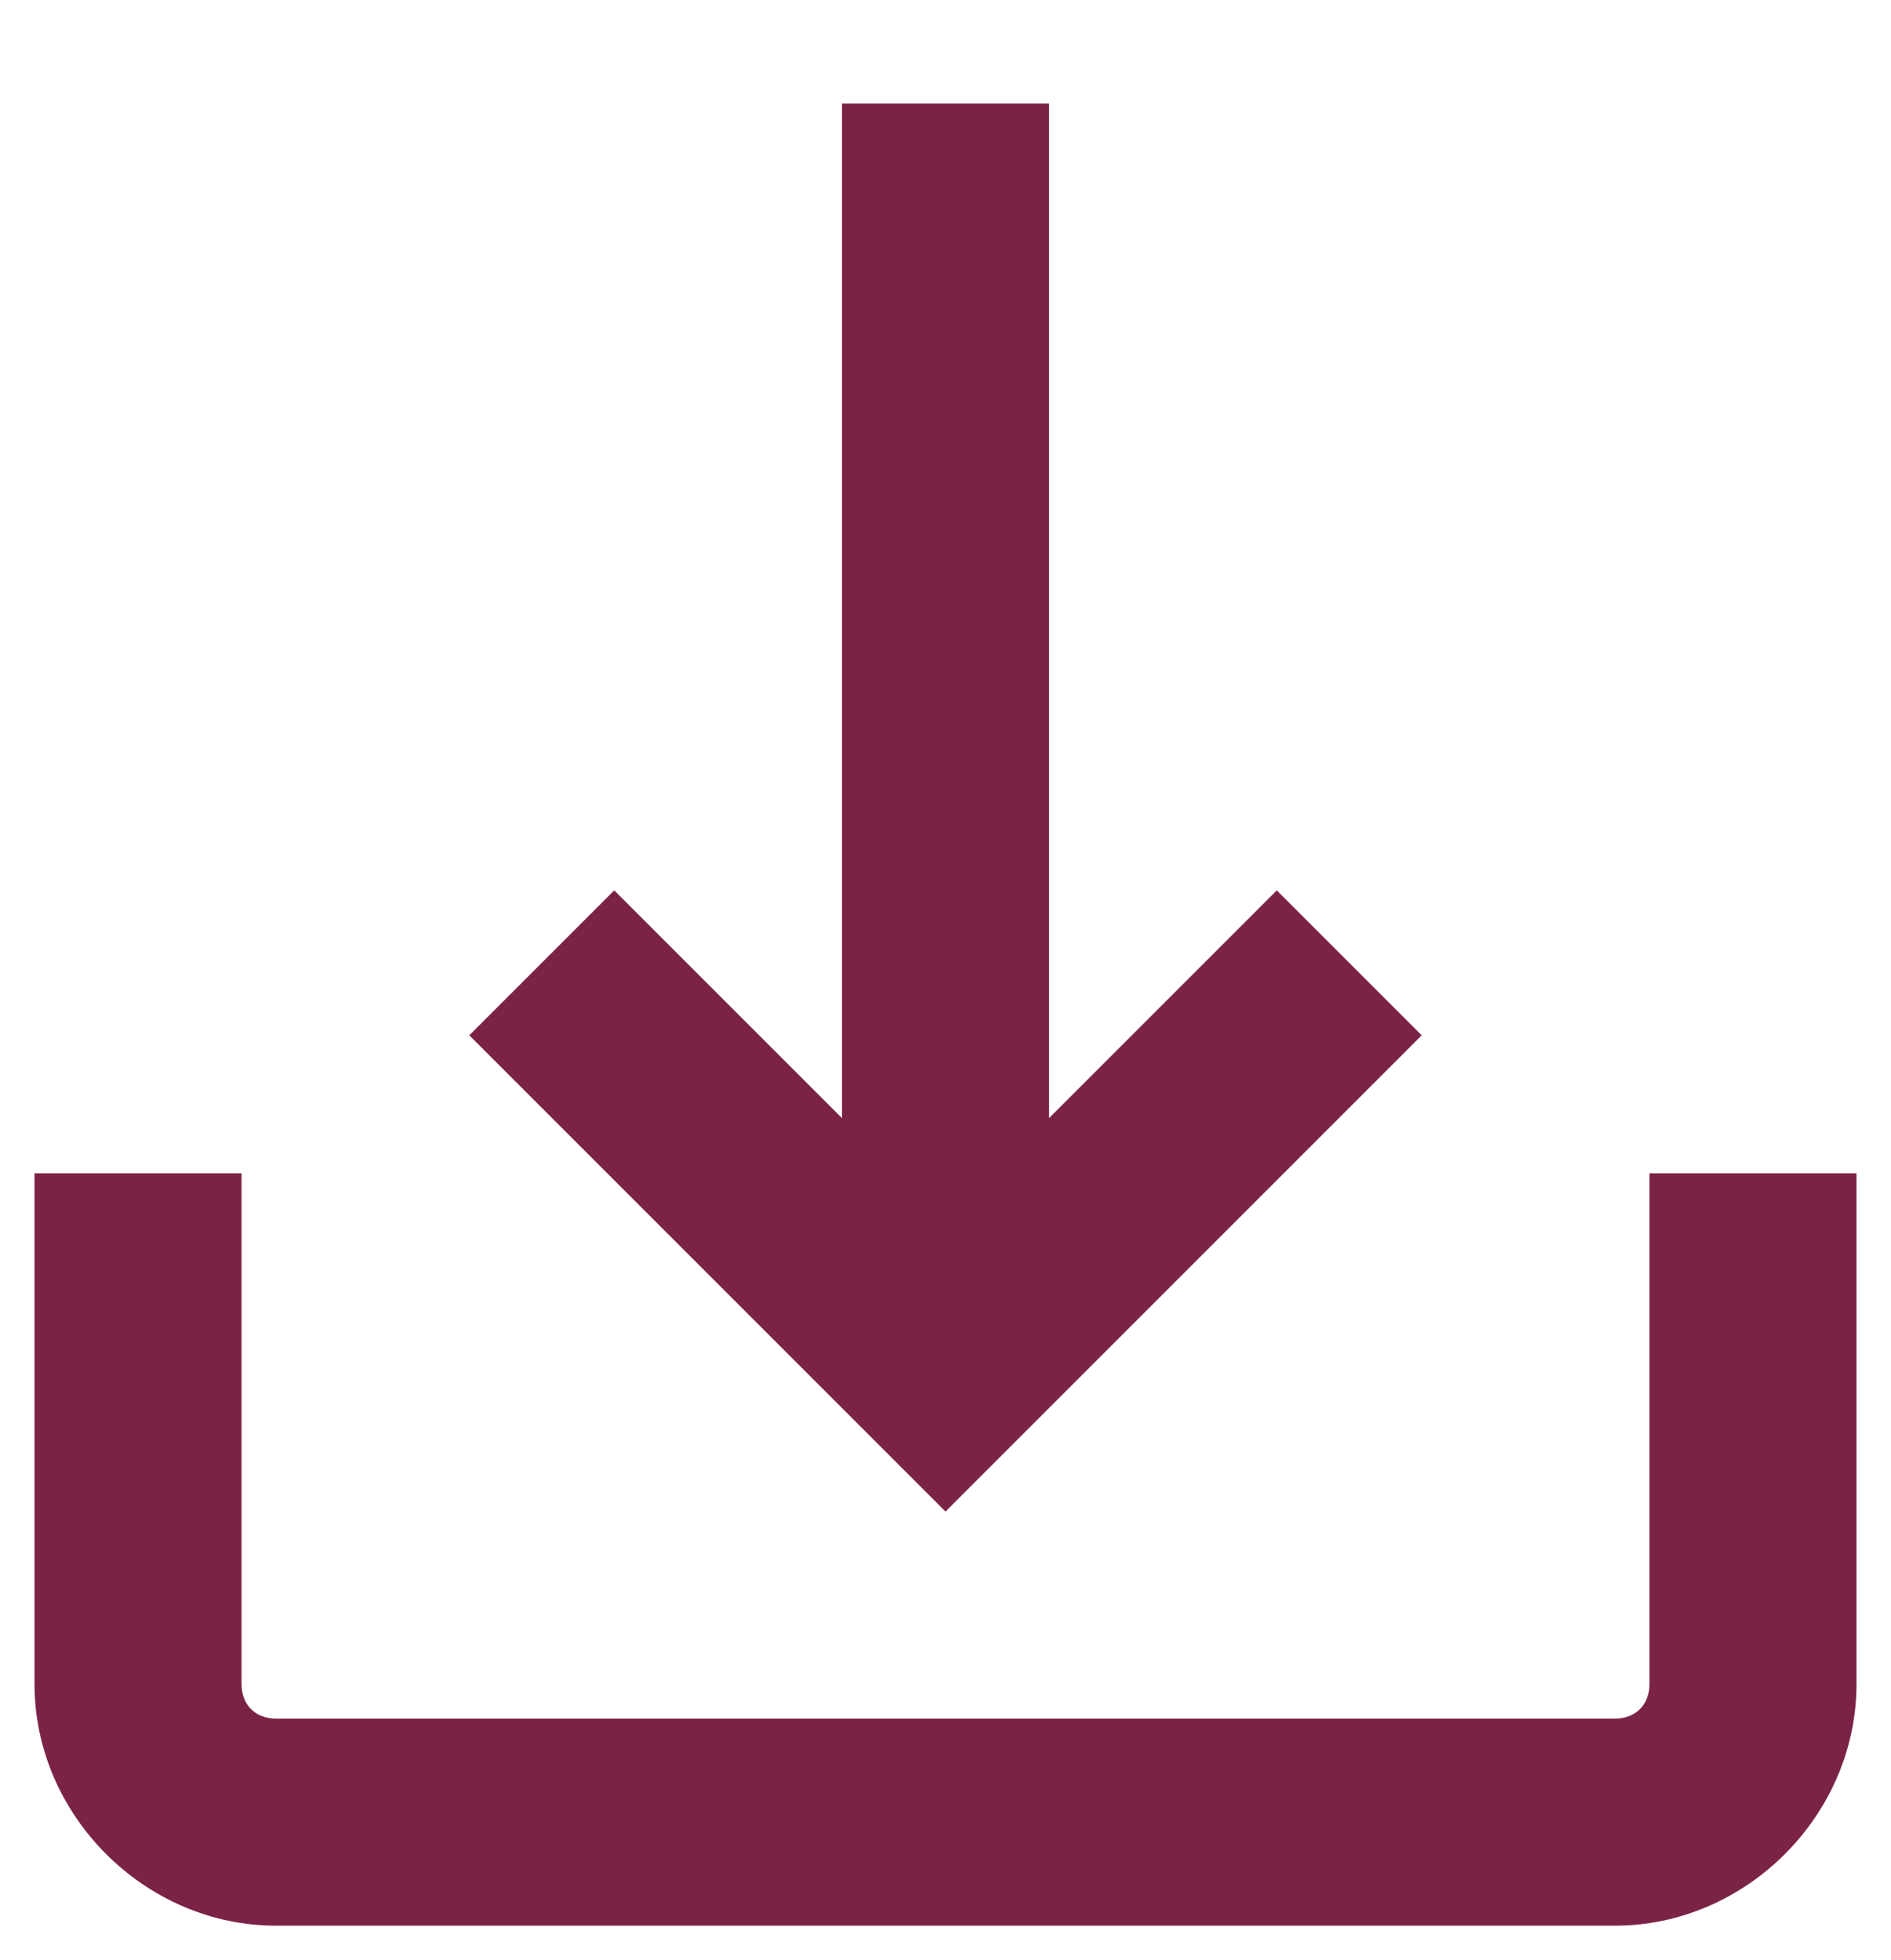
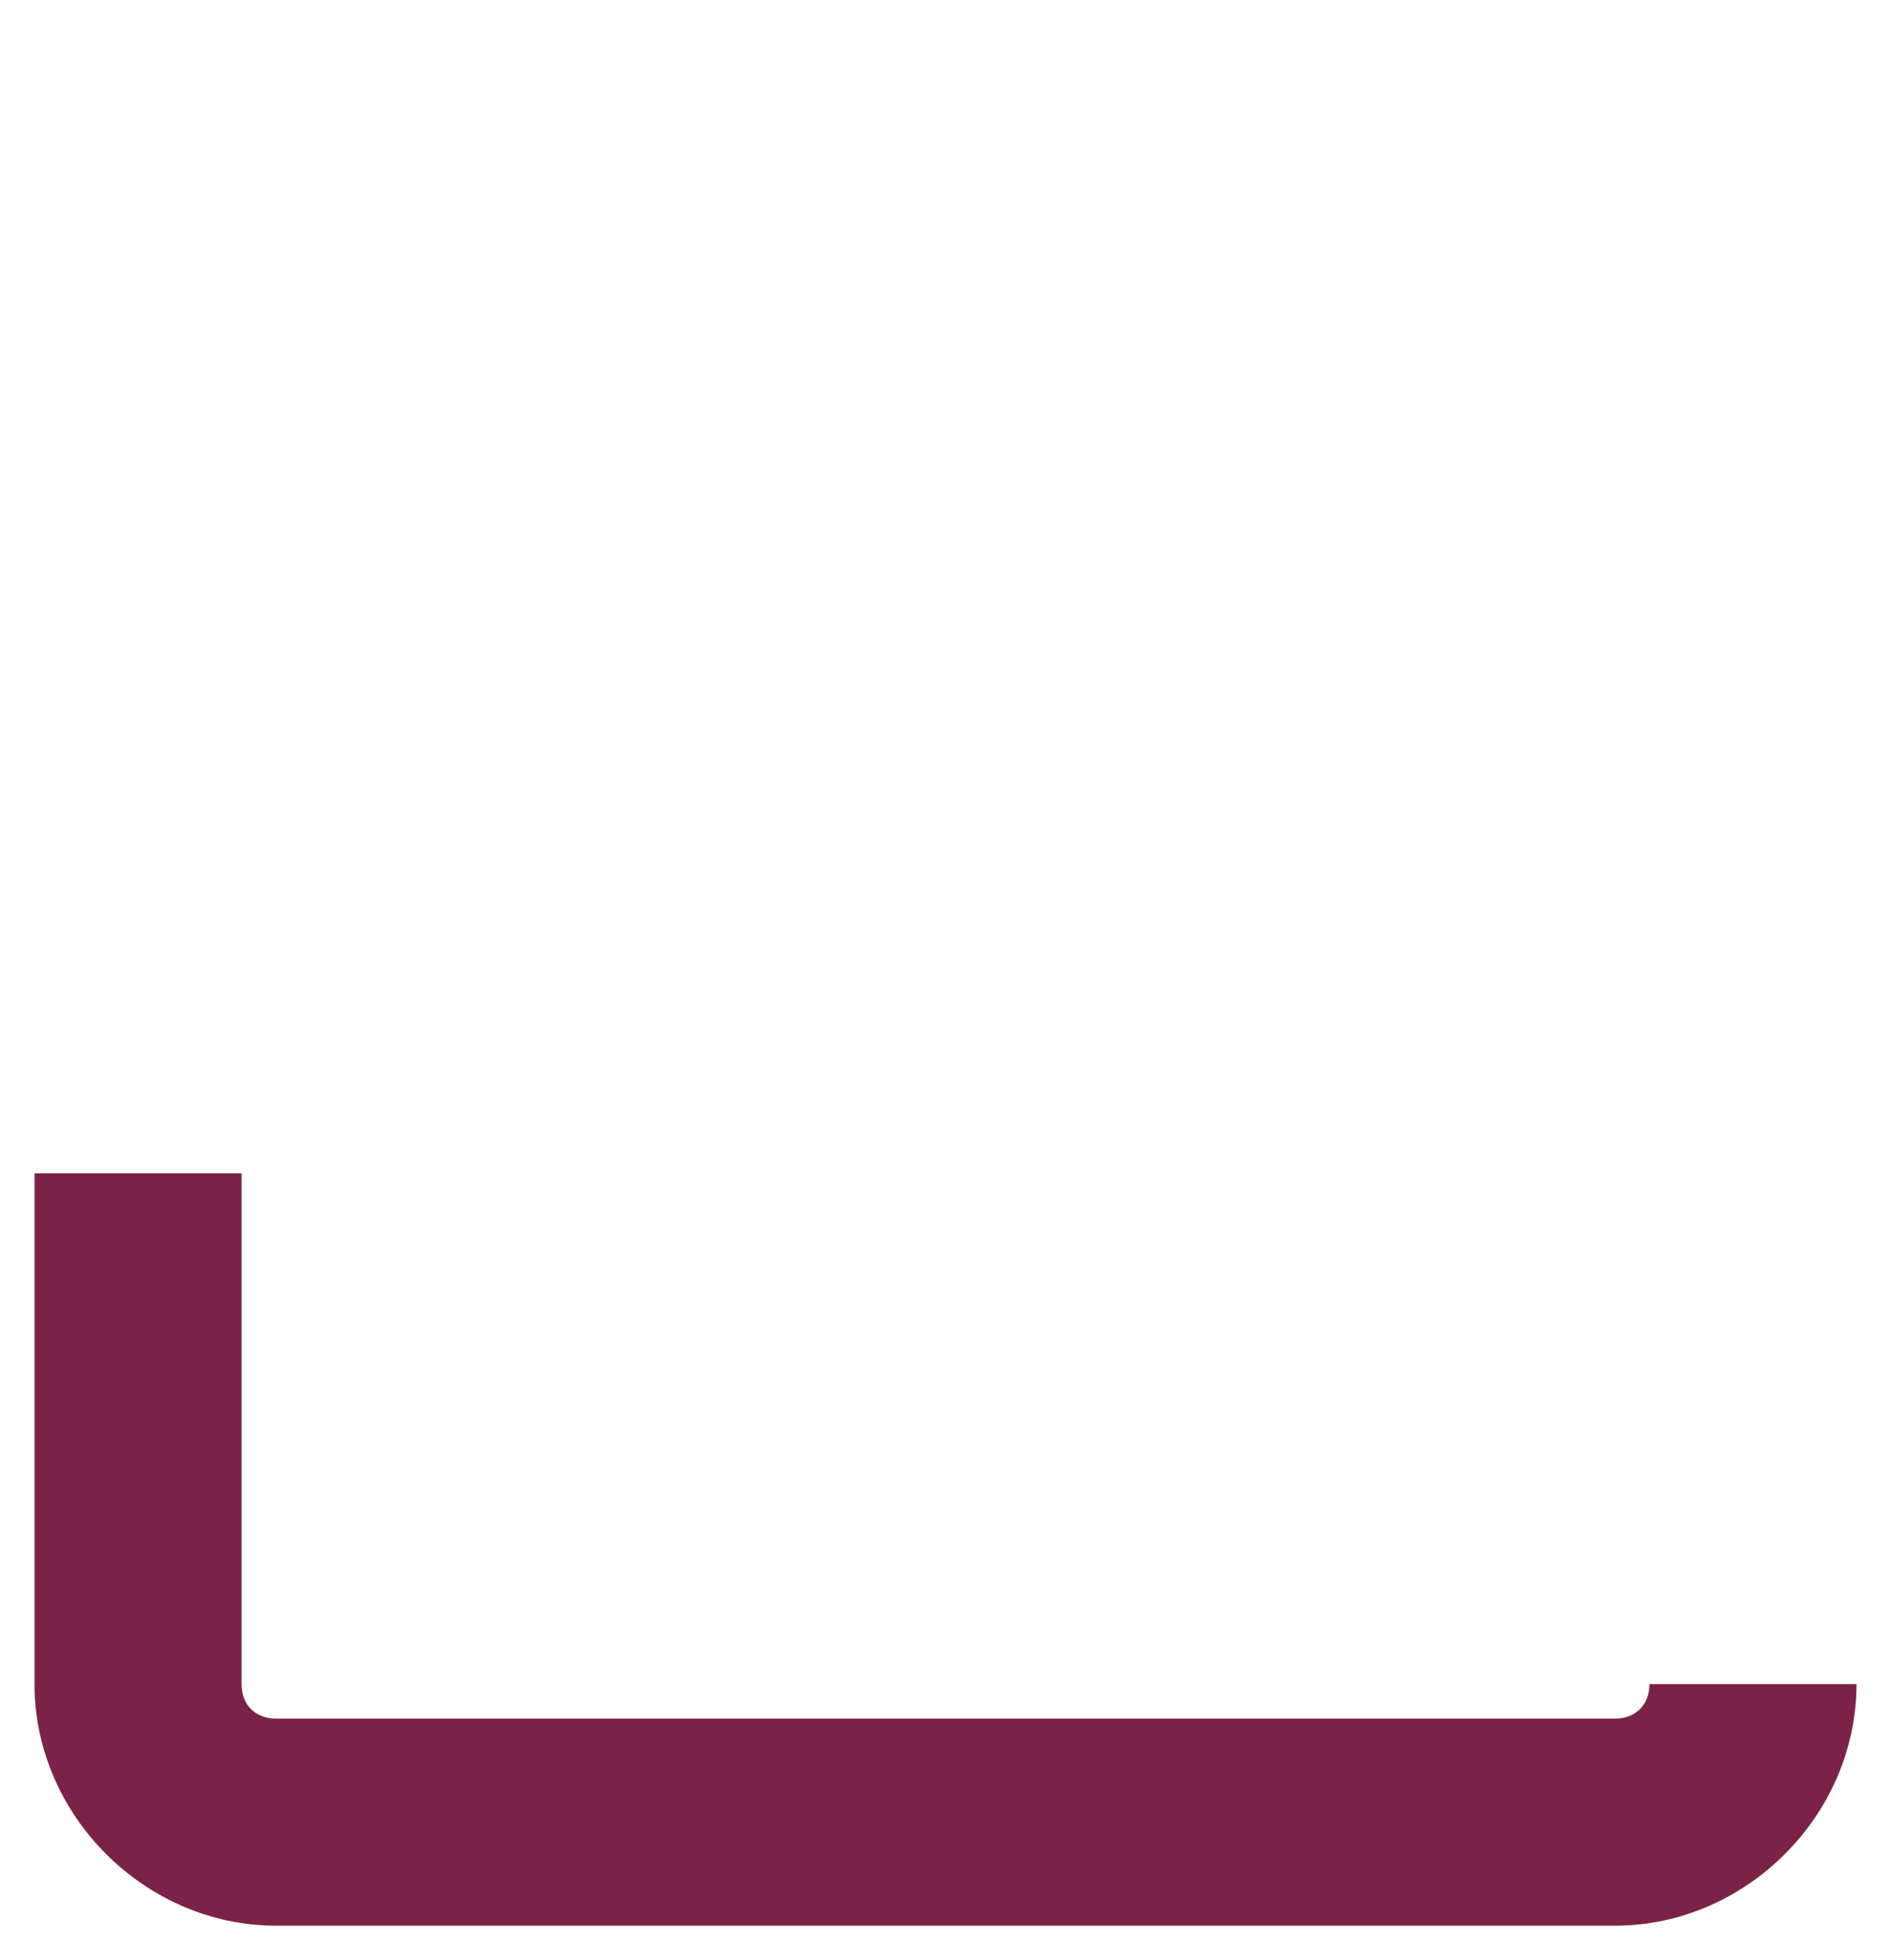
<svg xmlns="http://www.w3.org/2000/svg" version="1.1" id="Layer_1" x="0px" y="0px" viewBox="0 0 27.4 28.4" style="enable-background:new 0 0 27.4 28.4;" xml:space="preserve">
  <style type="text/css">
	.st0{fill:#7B2347;}
</style>
  <g>
-     <path class="st0" d="M23.9,17v7.4c0,0.3-0.2,0.5-0.5,0.5H4c-0.3,0-0.5-0.2-0.5-0.5V17h-3v7.4c0,1.9,1.6,3.5,3.5,3.5h19.4   c1.9,0,3.5-1.6,3.5-3.5V17H23.9z" />
-     <polygon class="st0" points="20.6,15 18.5,12.9 15.2,16.2 15.2,1.5 12.2,1.5 12.2,16.2 8.9,12.9 6.8,15 13.7,21.9  " />
+     <path class="st0" d="M23.9,17v7.4c0,0.3-0.2,0.5-0.5,0.5H4c-0.3,0-0.5-0.2-0.5-0.5V17h-3v7.4c0,1.9,1.6,3.5,3.5,3.5h19.4   c1.9,0,3.5-1.6,3.5-3.5H23.9z" />
  </g>
</svg>